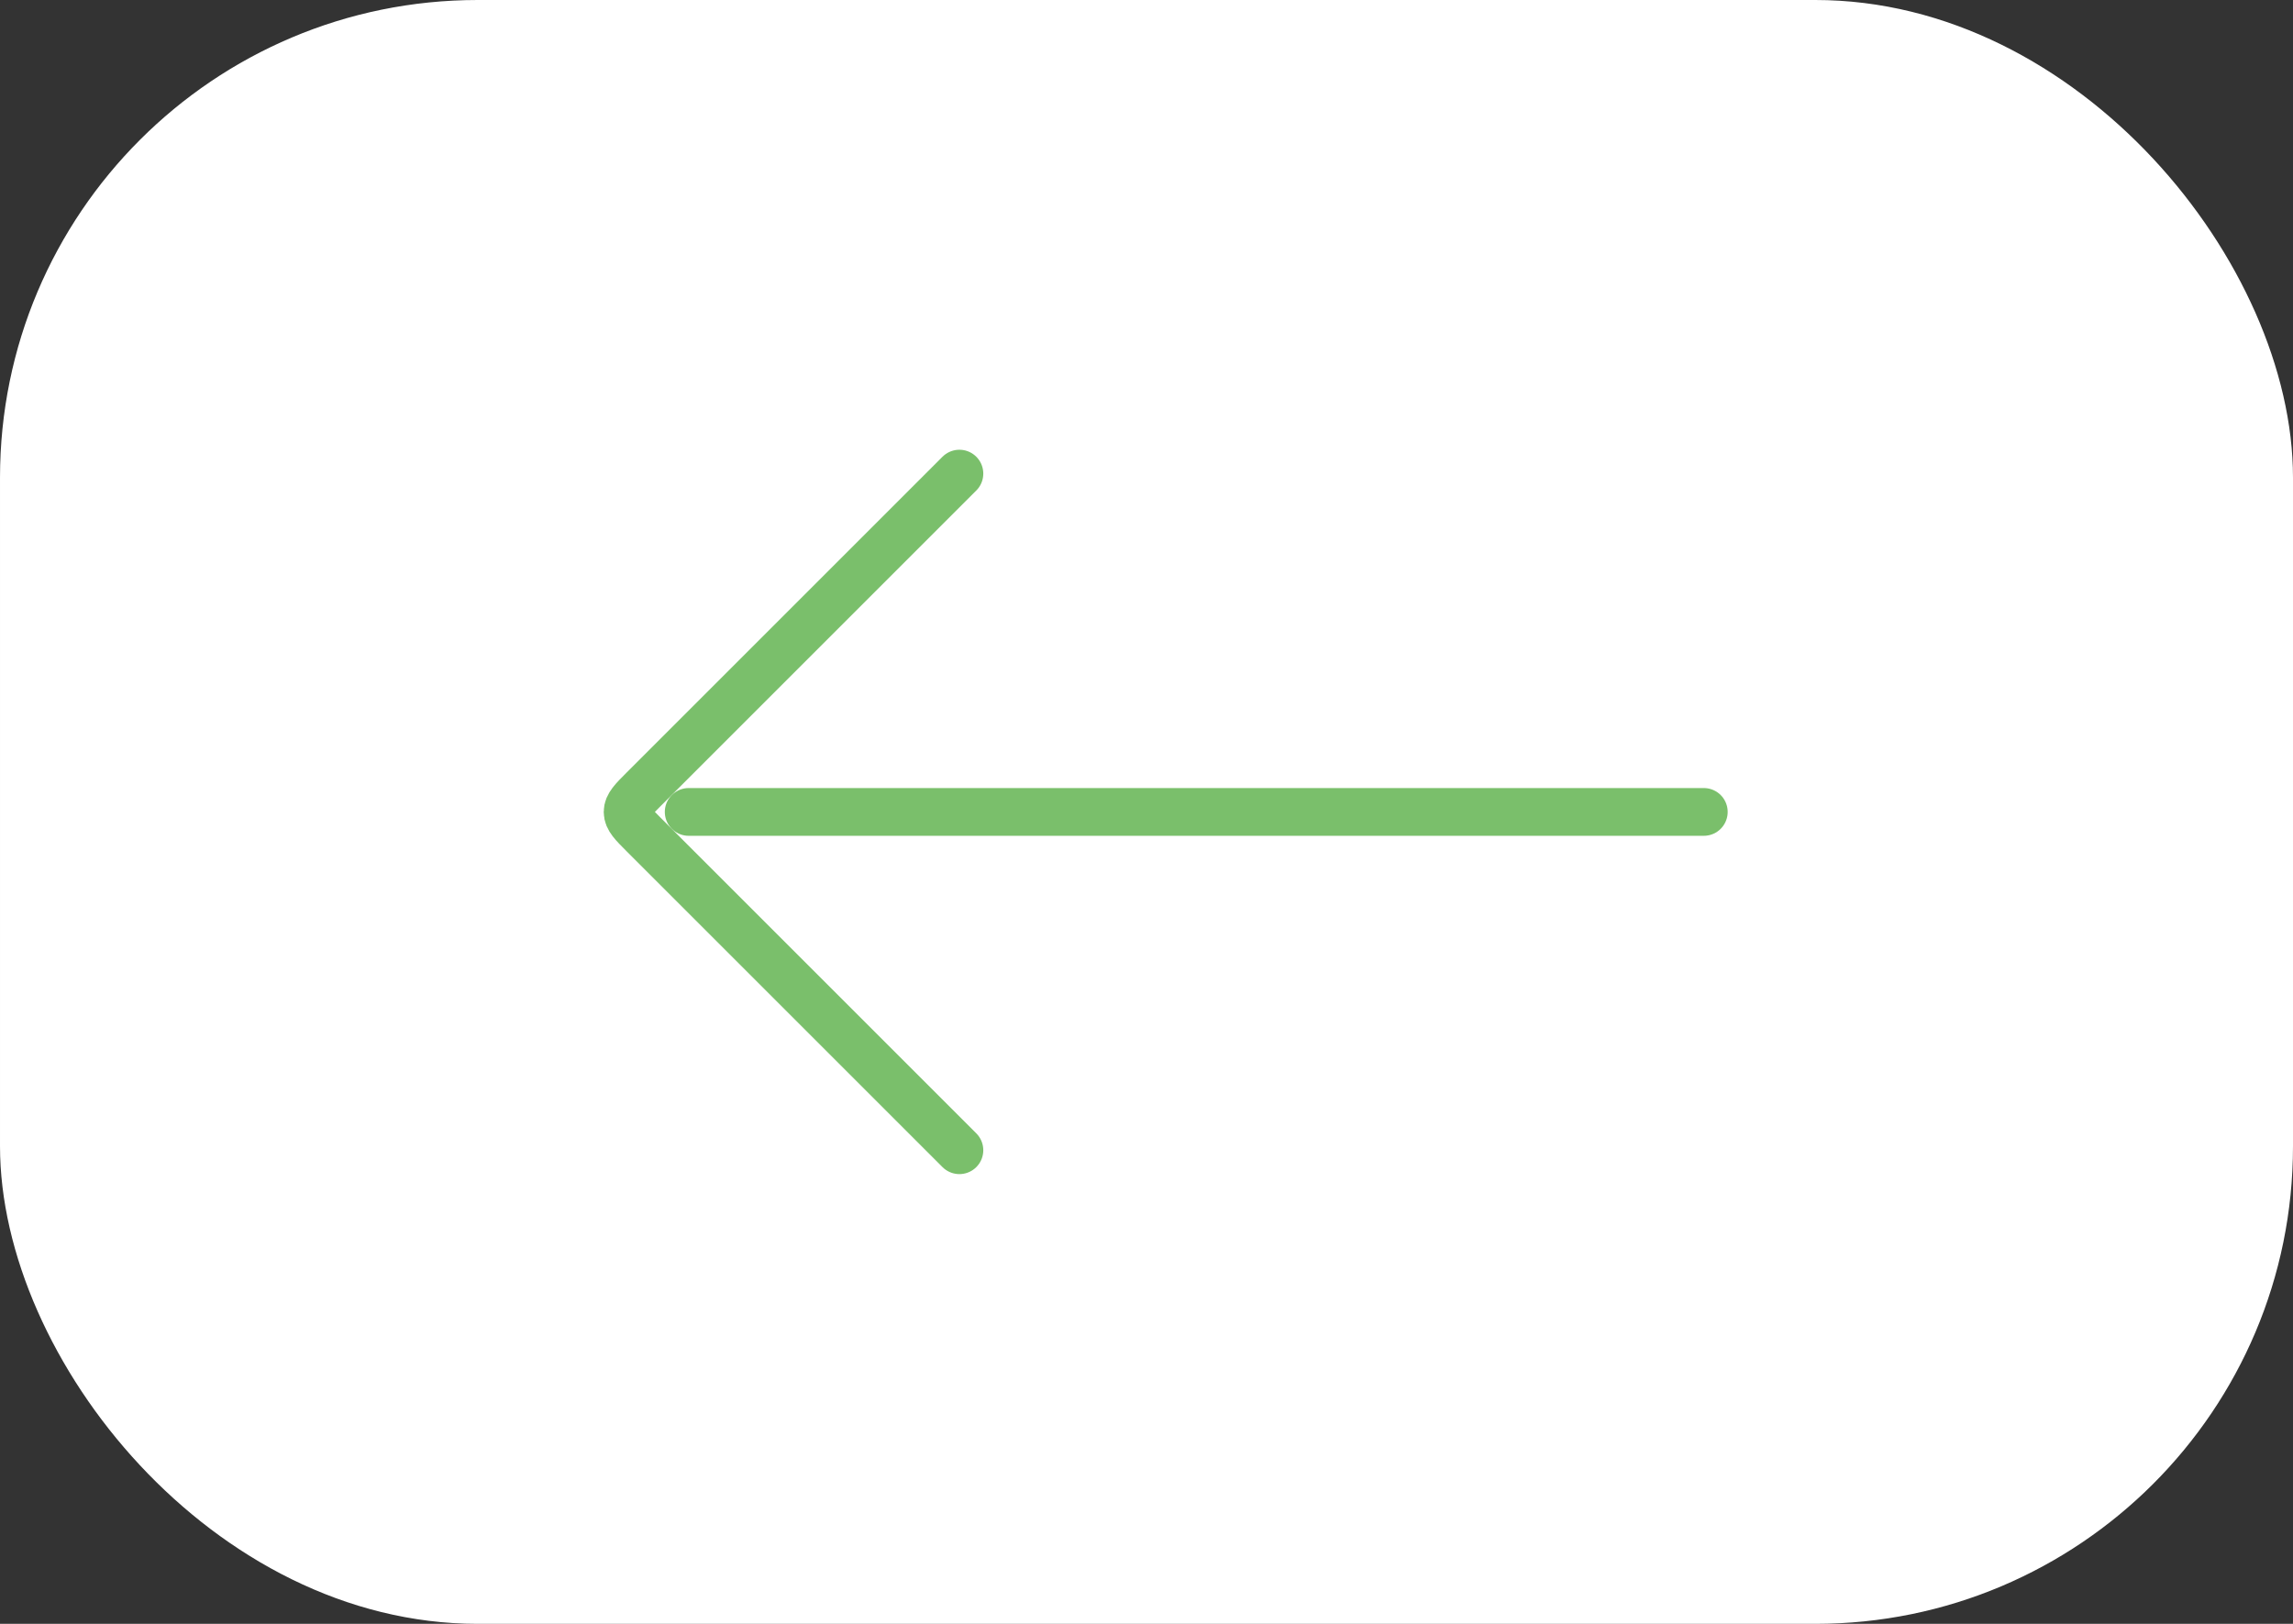
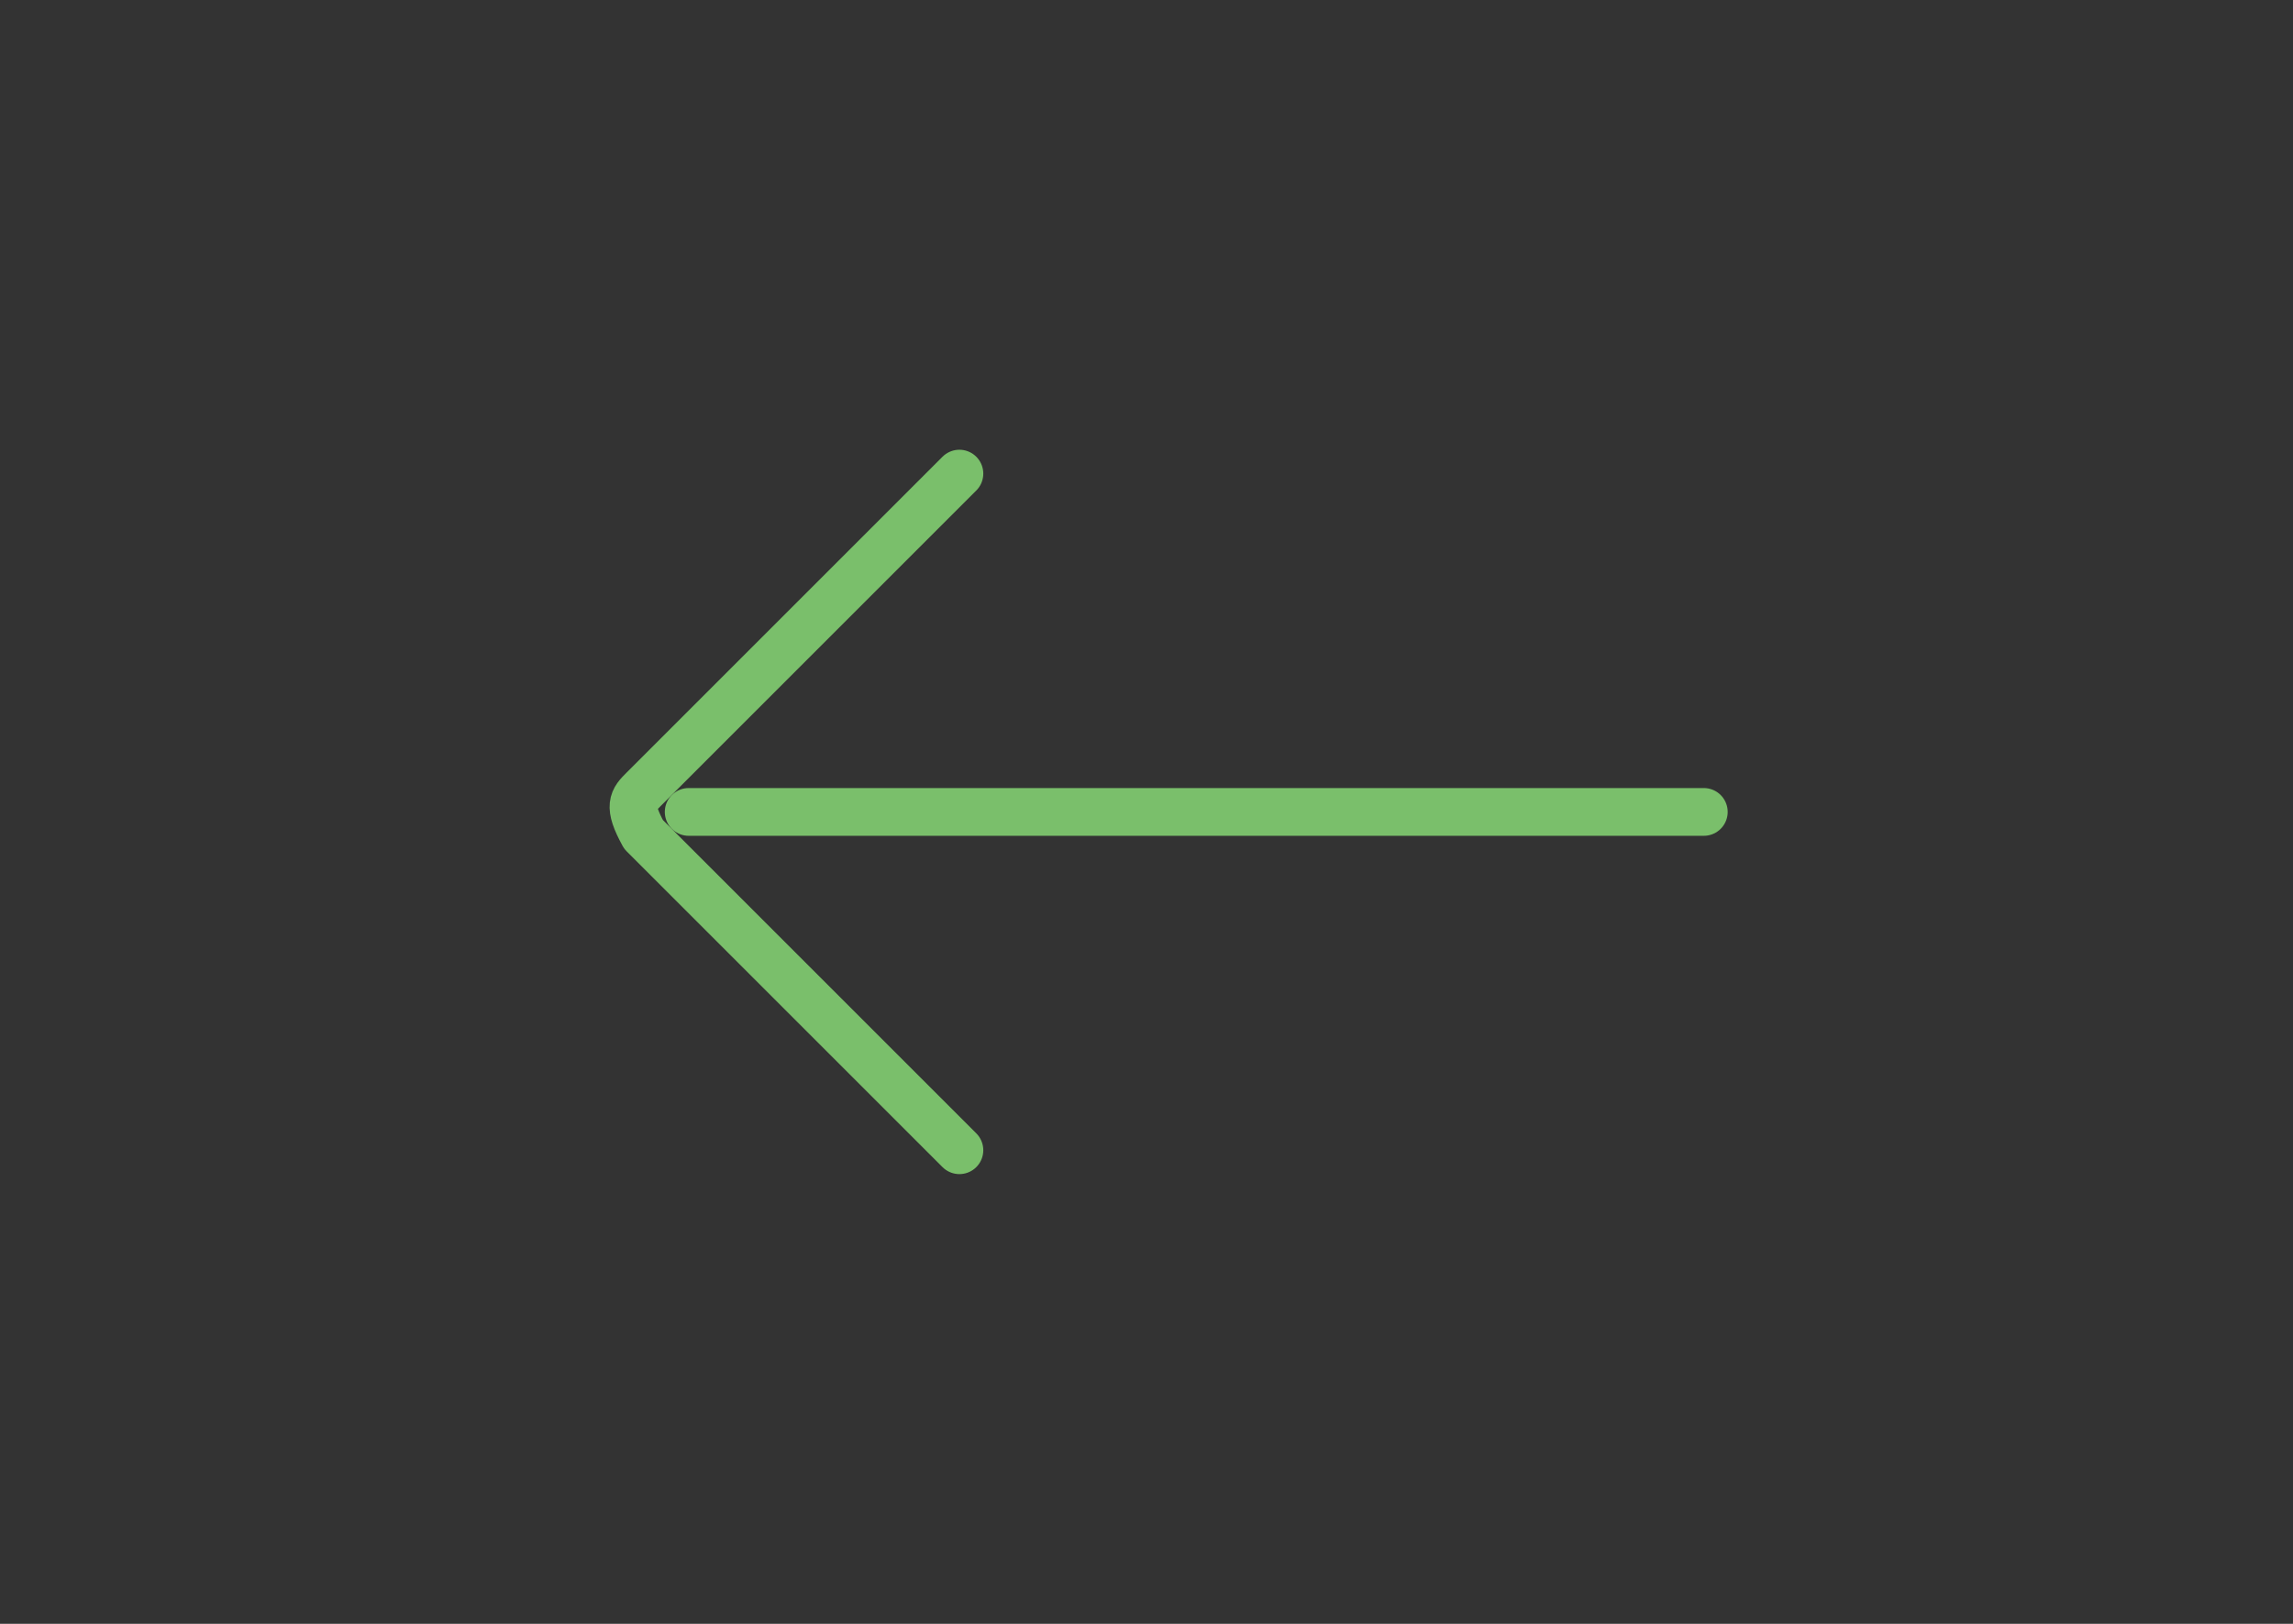
<svg xmlns="http://www.w3.org/2000/svg" width="72" height="51" viewBox="0 0 72 51" fill="none">
  <rect x="0" y="0" width="72" height="51" fill="#333333" stroke="none" />
-   <rect x="72" y="51" width="72" height="51" rx="15" transform="rotate(180 72 51)" fill="white" />
  <path d="M21.625 25.5L53.499 25.5" stroke="#7ABF6B" stroke-width="1.5" stroke-linecap="round" stroke-linejoin="round" />
-   <path d="M30.125 36.125L20.207 26.207C19.874 25.874 19.707 25.707 19.707 25.5C19.707 25.293 19.874 25.126 20.207 24.793L30.125 14.875" stroke="#7ABF6B" stroke-width="1.5" stroke-linecap="round" stroke-linejoin="round" />
+   <path d="M30.125 36.125L20.207 26.207C19.707 25.293 19.874 25.126 20.207 24.793L30.125 14.875" stroke="#7ABF6B" stroke-width="1.5" stroke-linecap="round" stroke-linejoin="round" />
</svg>